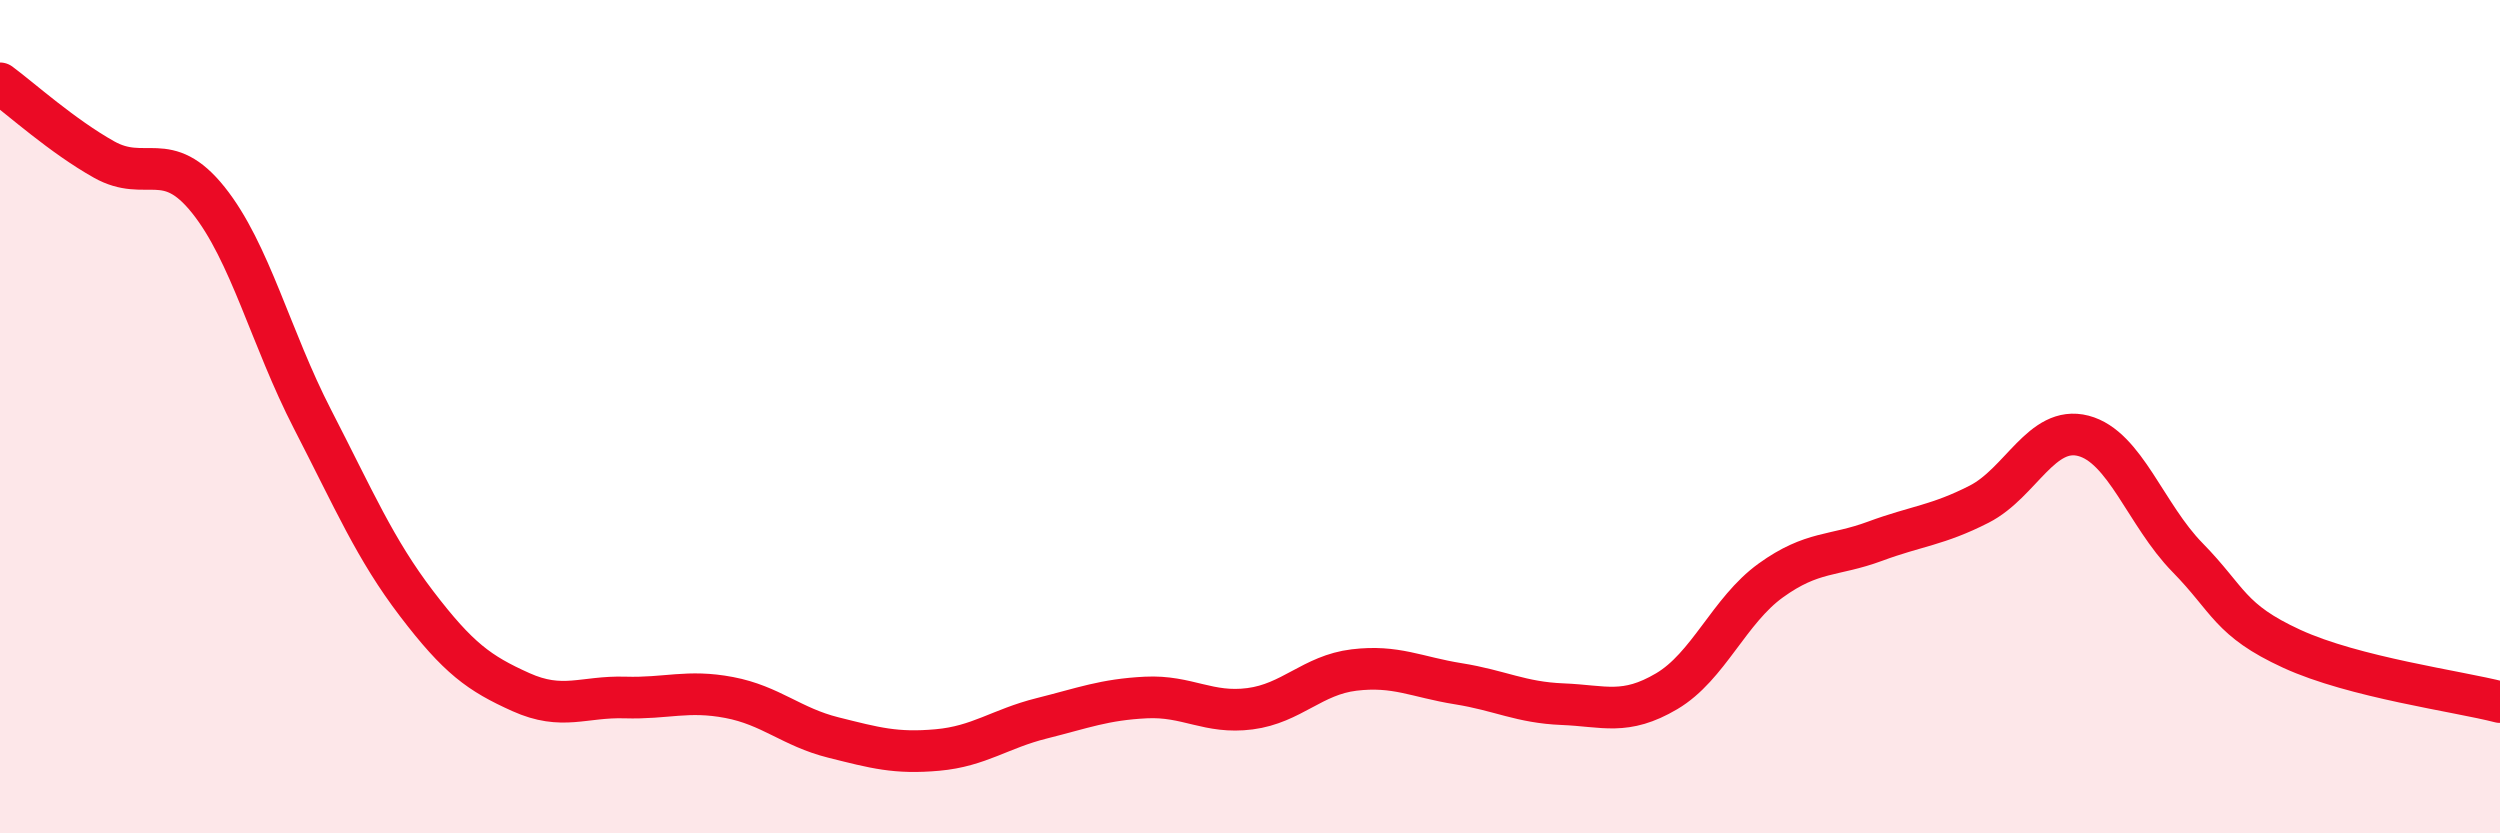
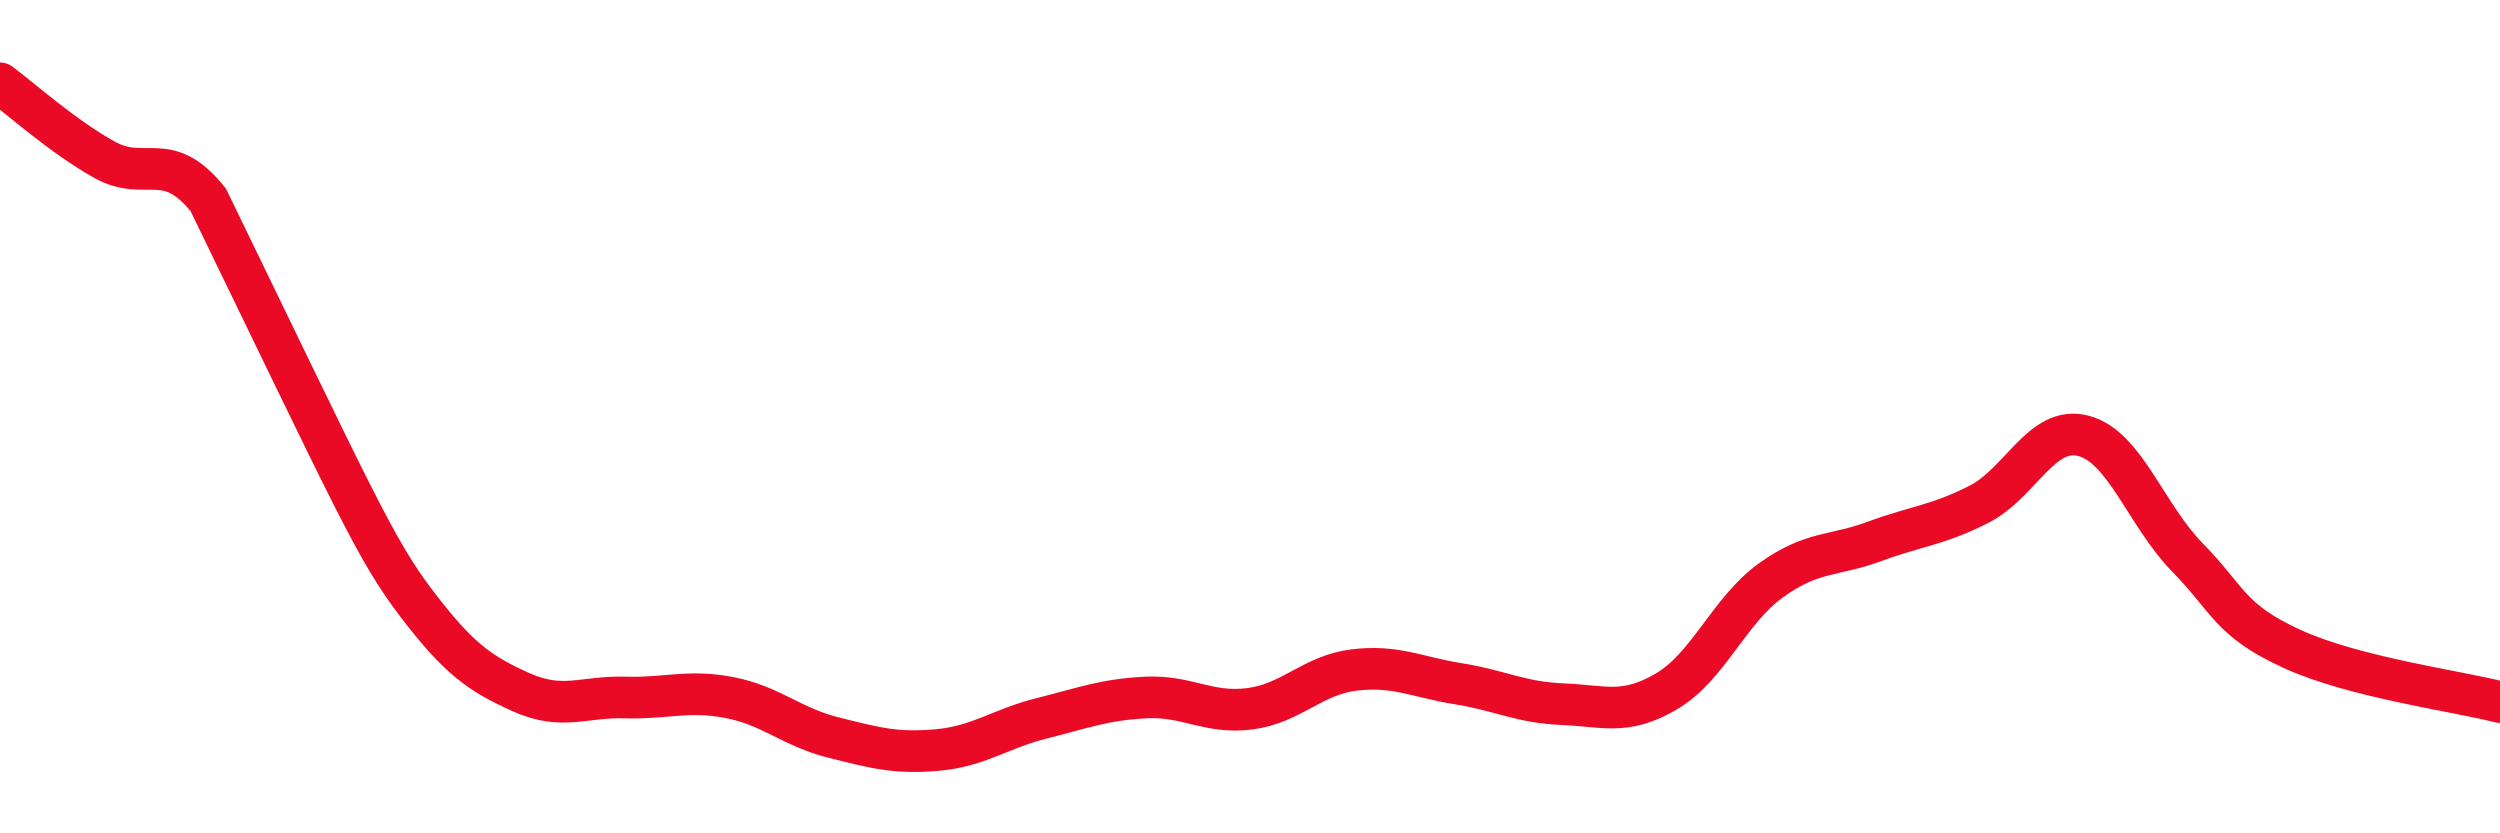
<svg xmlns="http://www.w3.org/2000/svg" width="60" height="20" viewBox="0 0 60 20">
-   <path d="M 0,2 C 0.5,2.37 1.5,3.27 2.5,3.83 C 3.5,4.39 4,3.55 5,4.8 C 6,6.05 6.5,8.12 7.5,10.06 C 8.5,12 9,13.18 10,14.49 C 11,15.8 11.5,16.16 12.5,16.61 C 13.5,17.06 14,16.71 15,16.74 C 16,16.77 16.5,16.55 17.5,16.74 C 18.5,16.93 19,17.45 20,17.7 C 21,17.95 21.5,18.09 22.5,18 C 23.5,17.91 24,17.49 25,17.24 C 26,16.99 26.5,16.79 27.5,16.74 C 28.5,16.69 29,17.14 30,17.01 C 31,16.88 31.5,16.2 32.5,16.08 C 33.5,15.96 34,16.25 35,16.41 C 36,16.57 36.5,16.86 37.5,16.9 C 38.5,16.94 39,17.18 40,16.59 C 41,16 41.5,14.65 42.5,13.93 C 43.5,13.21 44,13.36 45,12.99 C 46,12.62 46.5,12.61 47.5,12.1 C 48.5,11.59 49,10.2 50,10.46 C 51,10.72 51.5,12.36 52.5,13.38 C 53.5,14.4 53.5,14.88 55,15.57 C 56.5,16.26 59,16.59 60,16.85L60 20L0 20Z" fill="#EB0A25" opacity="0.1" stroke-linecap="round" stroke-linejoin="round" />
-   <path d="M 0,2 C 0.5,2.37 1.5,3.27 2.5,3.83 C 3.5,4.39 4,3.55 5,4.8 C 6,6.05 6.5,8.12 7.5,10.06 C 8.5,12 9,13.18 10,14.49 C 11,15.8 11.5,16.16 12.5,16.61 C 13.5,17.06 14,16.71 15,16.74 C 16,16.77 16.5,16.55 17.5,16.74 C 18.5,16.93 19,17.45 20,17.7 C 21,17.95 21.5,18.09 22.5,18 C 23.5,17.91 24,17.49 25,17.24 C 26,16.99 26.5,16.79 27.5,16.74 C 28.5,16.69 29,17.14 30,17.01 C 31,16.88 31.5,16.2 32.5,16.08 C 33.5,15.96 34,16.25 35,16.41 C 36,16.57 36.5,16.86 37.5,16.9 C 38.5,16.94 39,17.18 40,16.59 C 41,16 41.5,14.65 42.5,13.93 C 43.5,13.21 44,13.36 45,12.99 C 46,12.62 46.5,12.61 47.5,12.1 C 48.5,11.59 49,10.2 50,10.46 C 51,10.72 51.5,12.36 52.5,13.38 C 53.5,14.4 53.5,14.88 55,15.57 C 56.5,16.26 59,16.59 60,16.85" stroke="#EB0A25" stroke-width="1" fill="none" stroke-linecap="round" stroke-linejoin="round" />
+   <path d="M 0,2 C 0.5,2.37 1.5,3.27 2.5,3.83 C 3.5,4.39 4,3.55 5,4.8 C 8.5,12 9,13.18 10,14.49 C 11,15.8 11.5,16.16 12.5,16.61 C 13.5,17.06 14,16.71 15,16.74 C 16,16.77 16.5,16.55 17.5,16.74 C 18.5,16.93 19,17.45 20,17.7 C 21,17.95 21.5,18.09 22.5,18 C 23.5,17.91 24,17.49 25,17.24 C 26,16.99 26.5,16.79 27.5,16.74 C 28.5,16.69 29,17.14 30,17.01 C 31,16.88 31.5,16.2 32.5,16.08 C 33.5,15.96 34,16.25 35,16.41 C 36,16.57 36.5,16.86 37.5,16.9 C 38.5,16.94 39,17.18 40,16.59 C 41,16 41.5,14.65 42.5,13.93 C 43.5,13.21 44,13.36 45,12.99 C 46,12.62 46.5,12.61 47.5,12.1 C 48.5,11.59 49,10.2 50,10.46 C 51,10.72 51.5,12.36 52.5,13.38 C 53.5,14.4 53.5,14.88 55,15.57 C 56.5,16.26 59,16.59 60,16.85" stroke="#EB0A25" stroke-width="1" fill="none" stroke-linecap="round" stroke-linejoin="round" />
</svg>